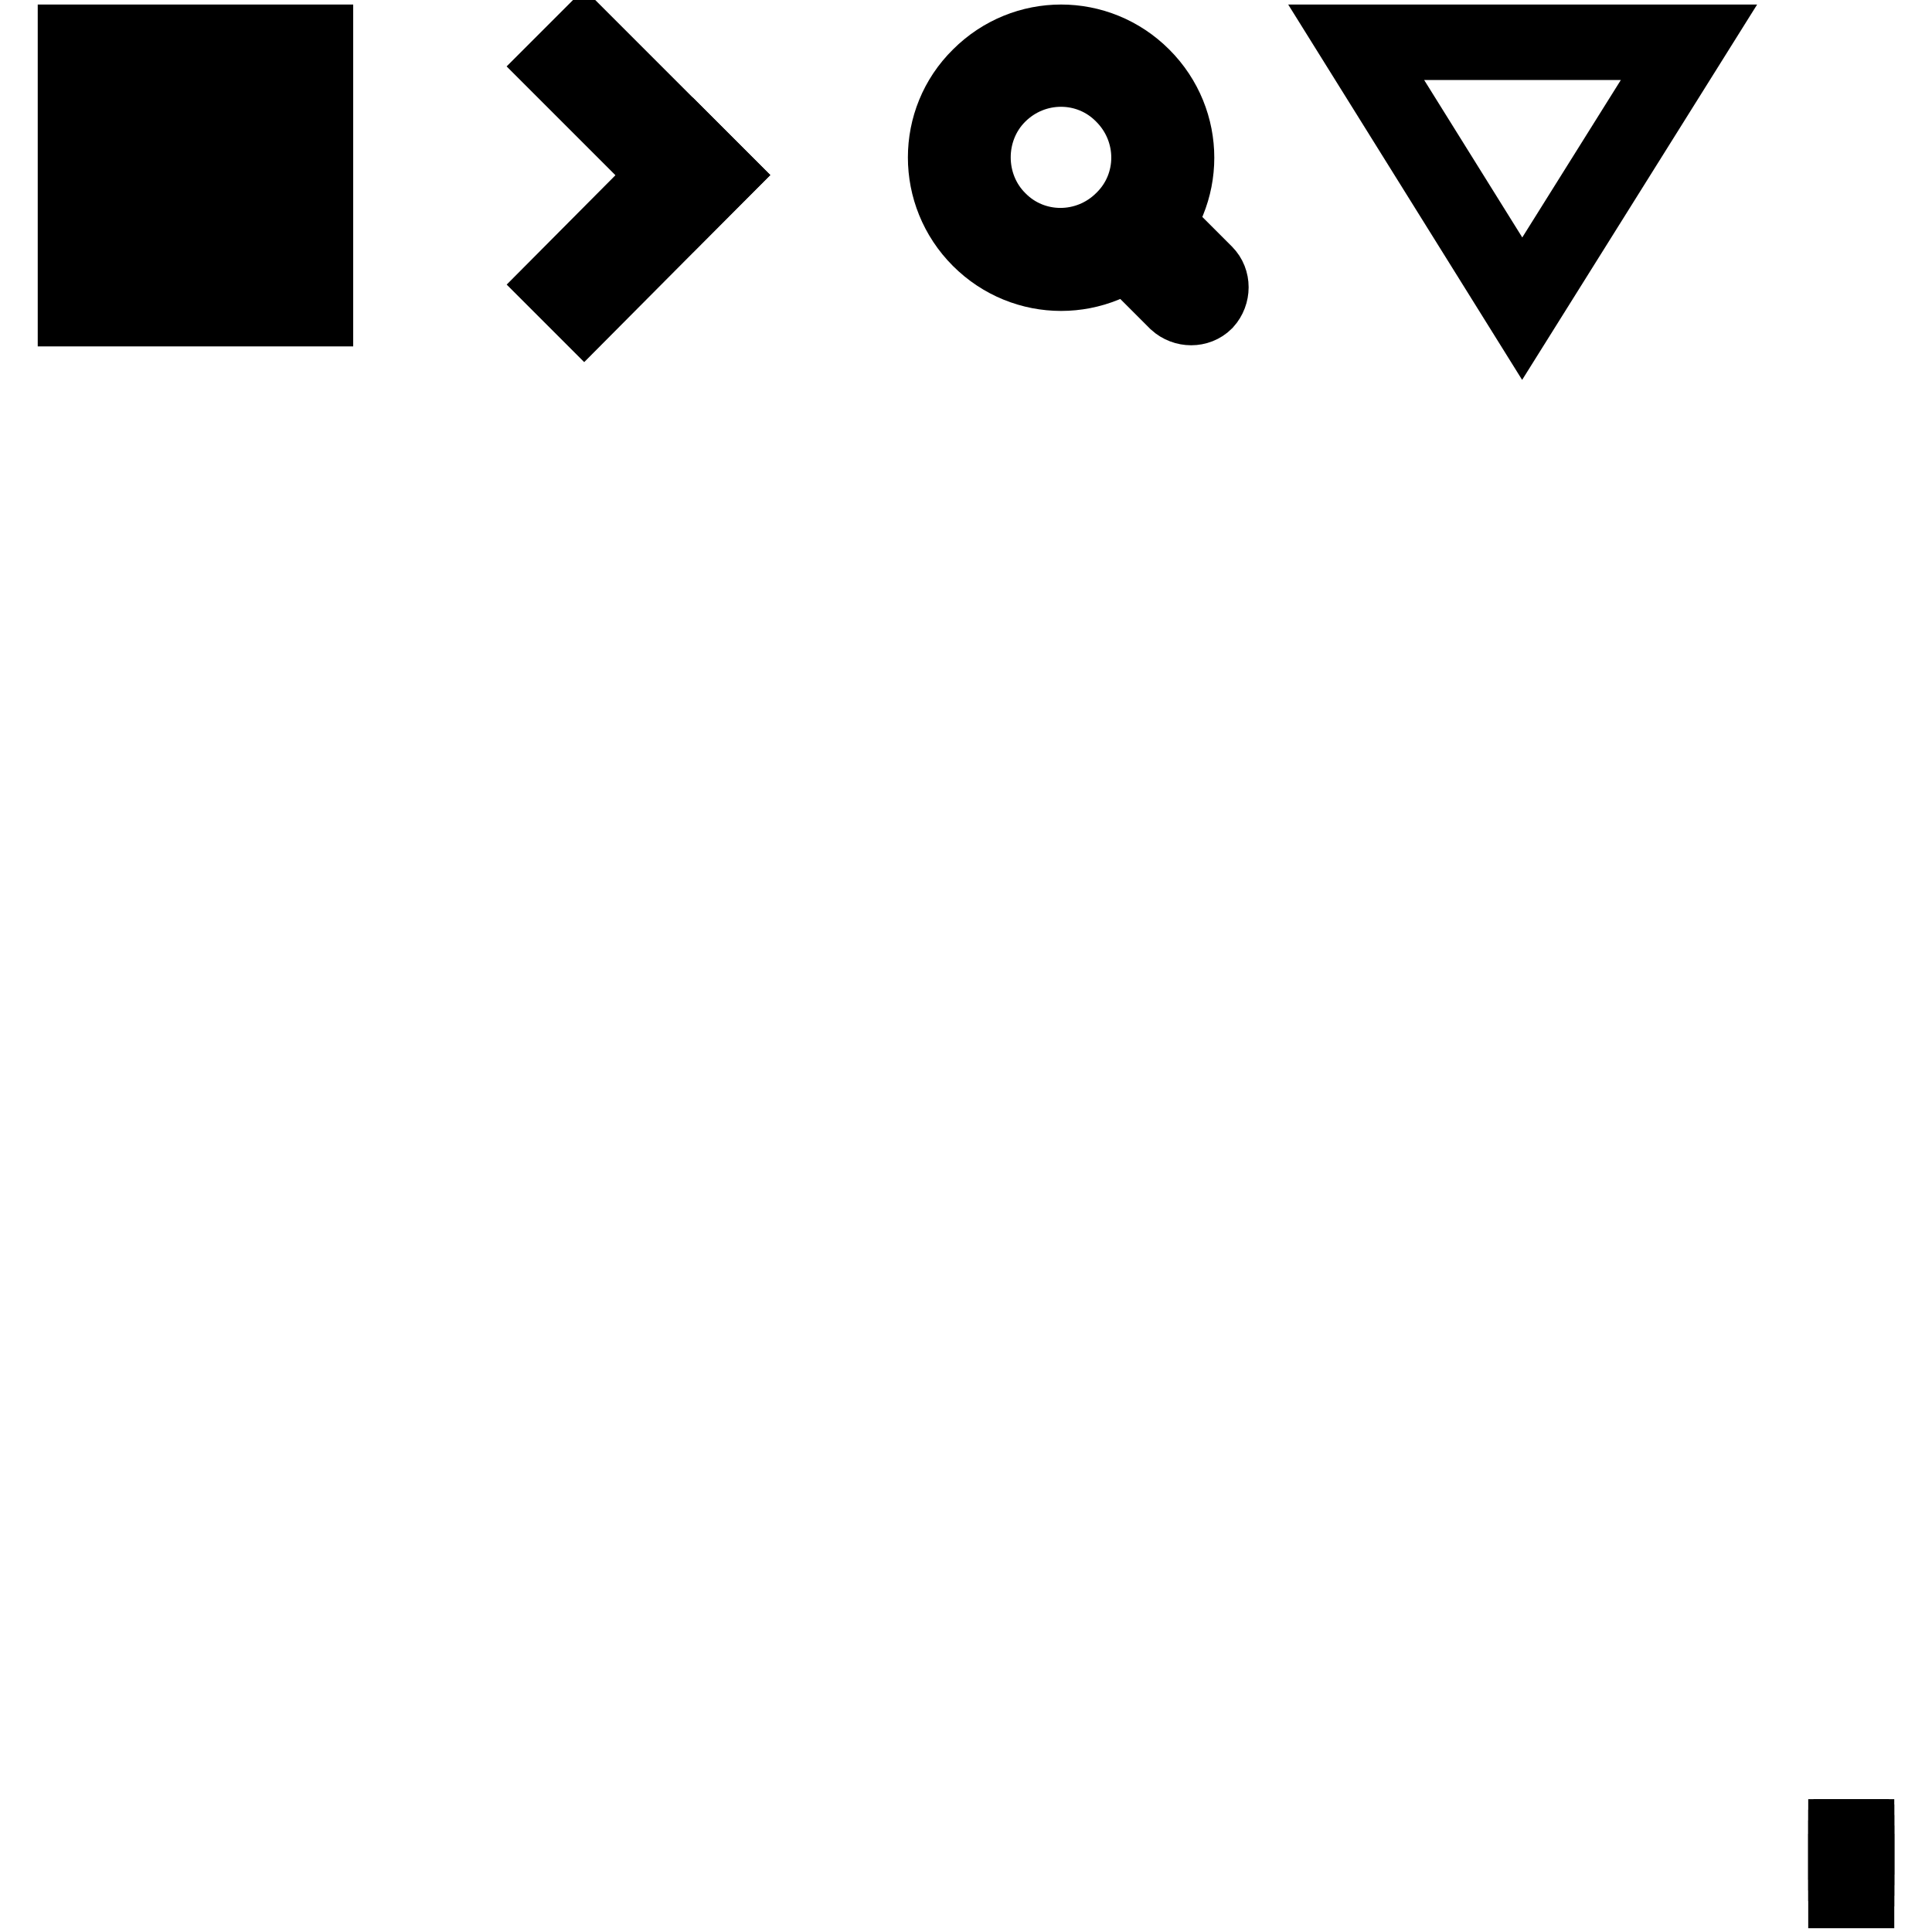
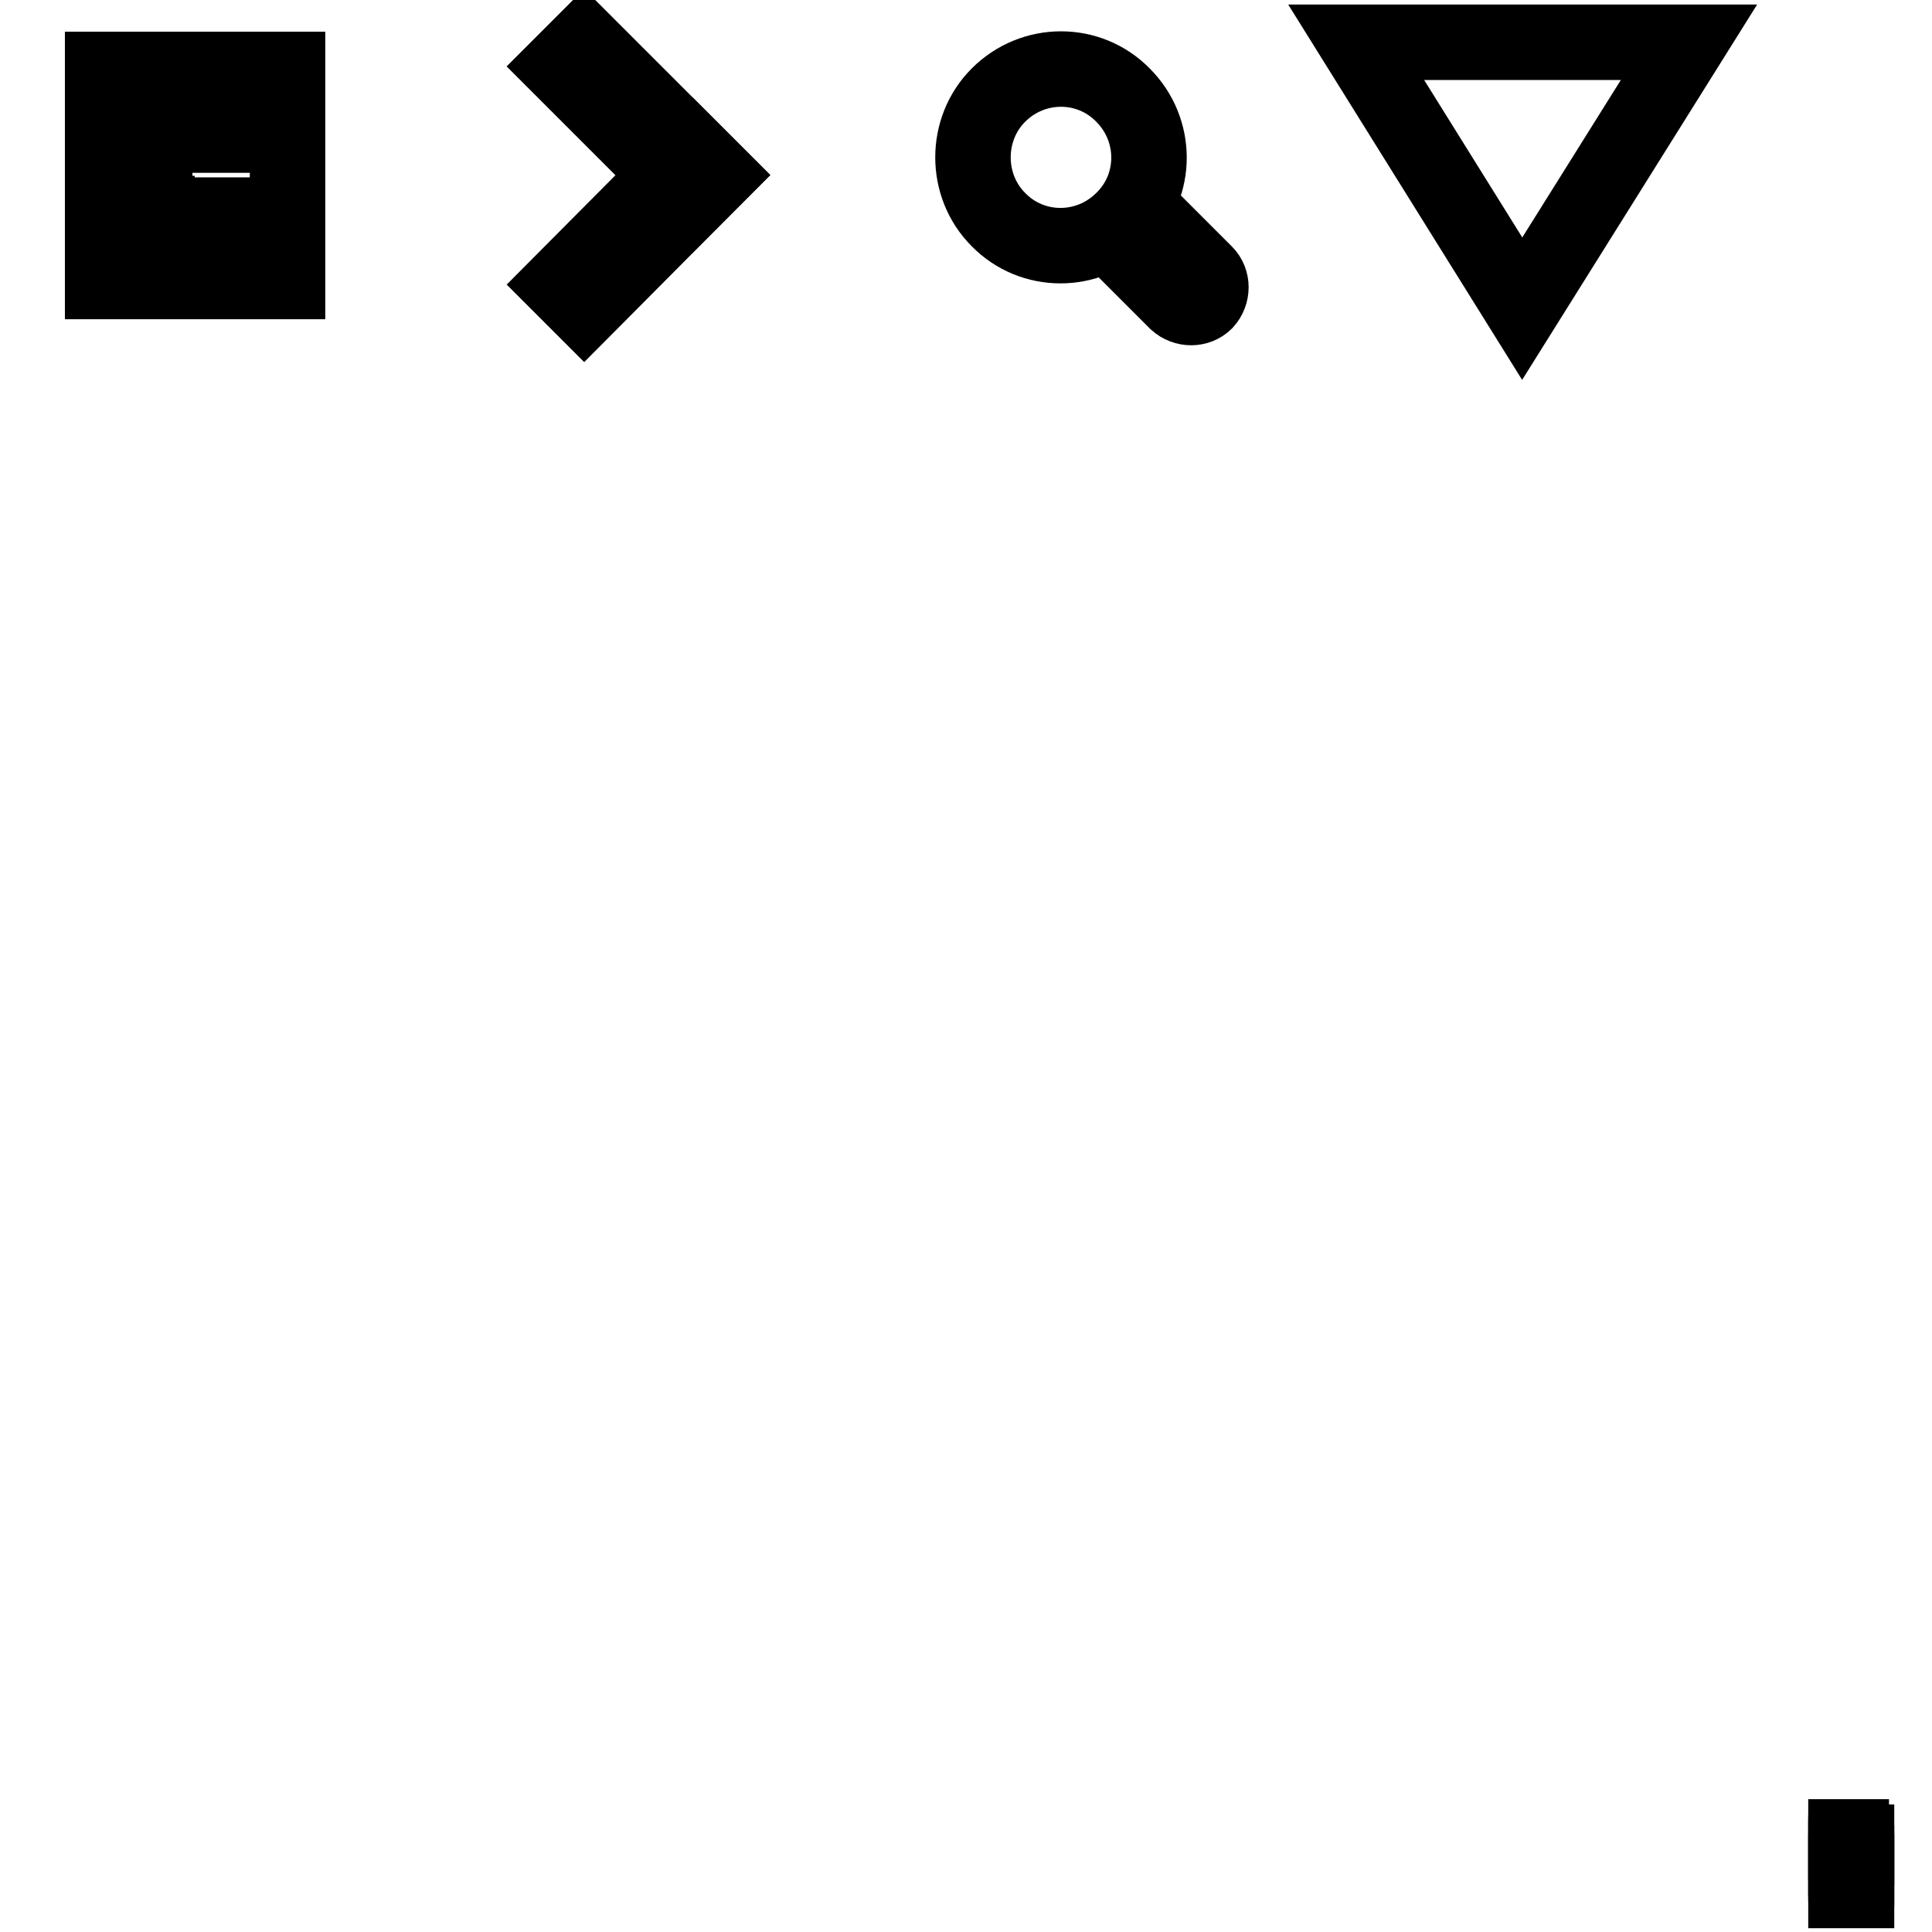
<svg xmlns="http://www.w3.org/2000/svg" version="1.1" x="0px" y="0px" viewBox="0 0 256 256" enable-background="new 0 0 256 256" xml:space="preserve">
  <g>
    <g>
      <path stroke-width="10" fill-opacity="0" stroke="#000000" d="M246,248h-1.4v2.5h1.4V248z M245.7,250.1H245v-0.7h0.7V250.1z" />
      <path stroke-width="10" fill-opacity="0" stroke="#000000" d="M245.3,246.9h0.7v0.7h-0.7V246.9z" />
      <path stroke-width="10" fill-opacity="0" stroke="#000000" d="M244.6,246.2h0.7v0.7h-0.7V246.2z" />
-       <path stroke-width="10" fill-opacity="0" stroke="#000000" d="M245.3,245.5h0.7v0.7h-0.7V245.5z" />
-       <path stroke-width="10" fill-opacity="0" stroke="#000000" d="M244.6,244.8h0.7v0.7h-0.7V244.8z" />
+       <path stroke-width="10" fill-opacity="0" stroke="#000000" d="M245.3,245.5v0.7h-0.7V245.5z" />
      <path stroke-width="10" fill-opacity="0" stroke="#000000" d="M245.3,244.1h0.7v0.7h-0.7V244.1z" />
      <path stroke-width="10" fill-opacity="0" stroke="#000000" d="M244.6,243.4h0.7v0.7h-0.7V243.4z" />
-       <path stroke-width="10" fill-opacity="0" stroke="#000000" d="M246,242.7v0.7h-0.7v-0.7" />
-       <path stroke-width="10" fill-opacity="0" stroke="#000000" d="M10,5.6h31.8v35.3H10V5.6z" />
      <path stroke-width="10" fill-opacity="0" stroke="#000000" d="M13.6,9.2h24.5v28.1H13.6V9.2z" />
      <path stroke-width="10" fill-opacity="0" stroke="#000000" d="M17,14.4h3.5v3.5H17V14.4z" />
      <path stroke-width="10" fill-opacity="0" stroke="#000000" d="M17,21.5h3.5V25H17V21.5z" />
      <path stroke-width="10" fill-opacity="0" stroke="#000000" d="M22.3,14.4h12.3v3.5H22.3V14.4z" />
-       <path stroke-width="10" fill-opacity="0" stroke="#000000" d="M22.3,21.5h12.3V25H22.3V21.5z" />
      <path stroke-width="10" fill-opacity="0" stroke="#000000" d="M16.8,28.3h4v3.9h-4V28.3z" />
      <path stroke-width="10" fill-opacity="0" stroke="#000000" d="M22.3,28.5h12.3v3.5H22.3V28.5z" />
-       <path stroke-width="10" fill-opacity="0" stroke="#000000" d="M129.8,10.1c6-6,15.6-6,21.6,0s6,15.6,0,21.6s-15.6,6-21.6,0C123.8,25.7,123.8,16,129.8,10.1z" />
      <path stroke-width="10" fill-opacity="0" stroke="#000000" d="M132.3,12.6c4.6-4.6,12-4.6,16.5,0c4.6,4.6,4.6,12,0,16.5c-4.6,4.6-12,4.6-16.5,0C127.8,24.6,127.8,17.1,132.3,12.6z" />
      <path stroke-width="10" fill-opacity="0" stroke="#000000" d="M150.1,30.4c1.1-1,1-2.8,2-1.8l7.6,7.6c1,1,1,2.7,0,3.8c-1,1-2.7,1-3.8,0l-7.6-7.6C147.3,31.4,149.1,31.4,150.1,30.4z" />
      <path stroke-width="10" fill-opacity="0" stroke="#000000" d="M201.7,40.9l-22-35.3h44.1L201.7,40.9z" />
      <path stroke-width="10" fill-opacity="0" stroke="#000000" d="M77.4,5.6L95,23.2l-3.2,3.2L74.2,8.8L77.4,5.6z" />
      <path stroke-width="10" fill-opacity="0" stroke="#000000" d="M74.2,37.7L91.8,20l3.2,3.2L77.4,40.9L74.2,37.7z" />
    </g>
  </g>
</svg>